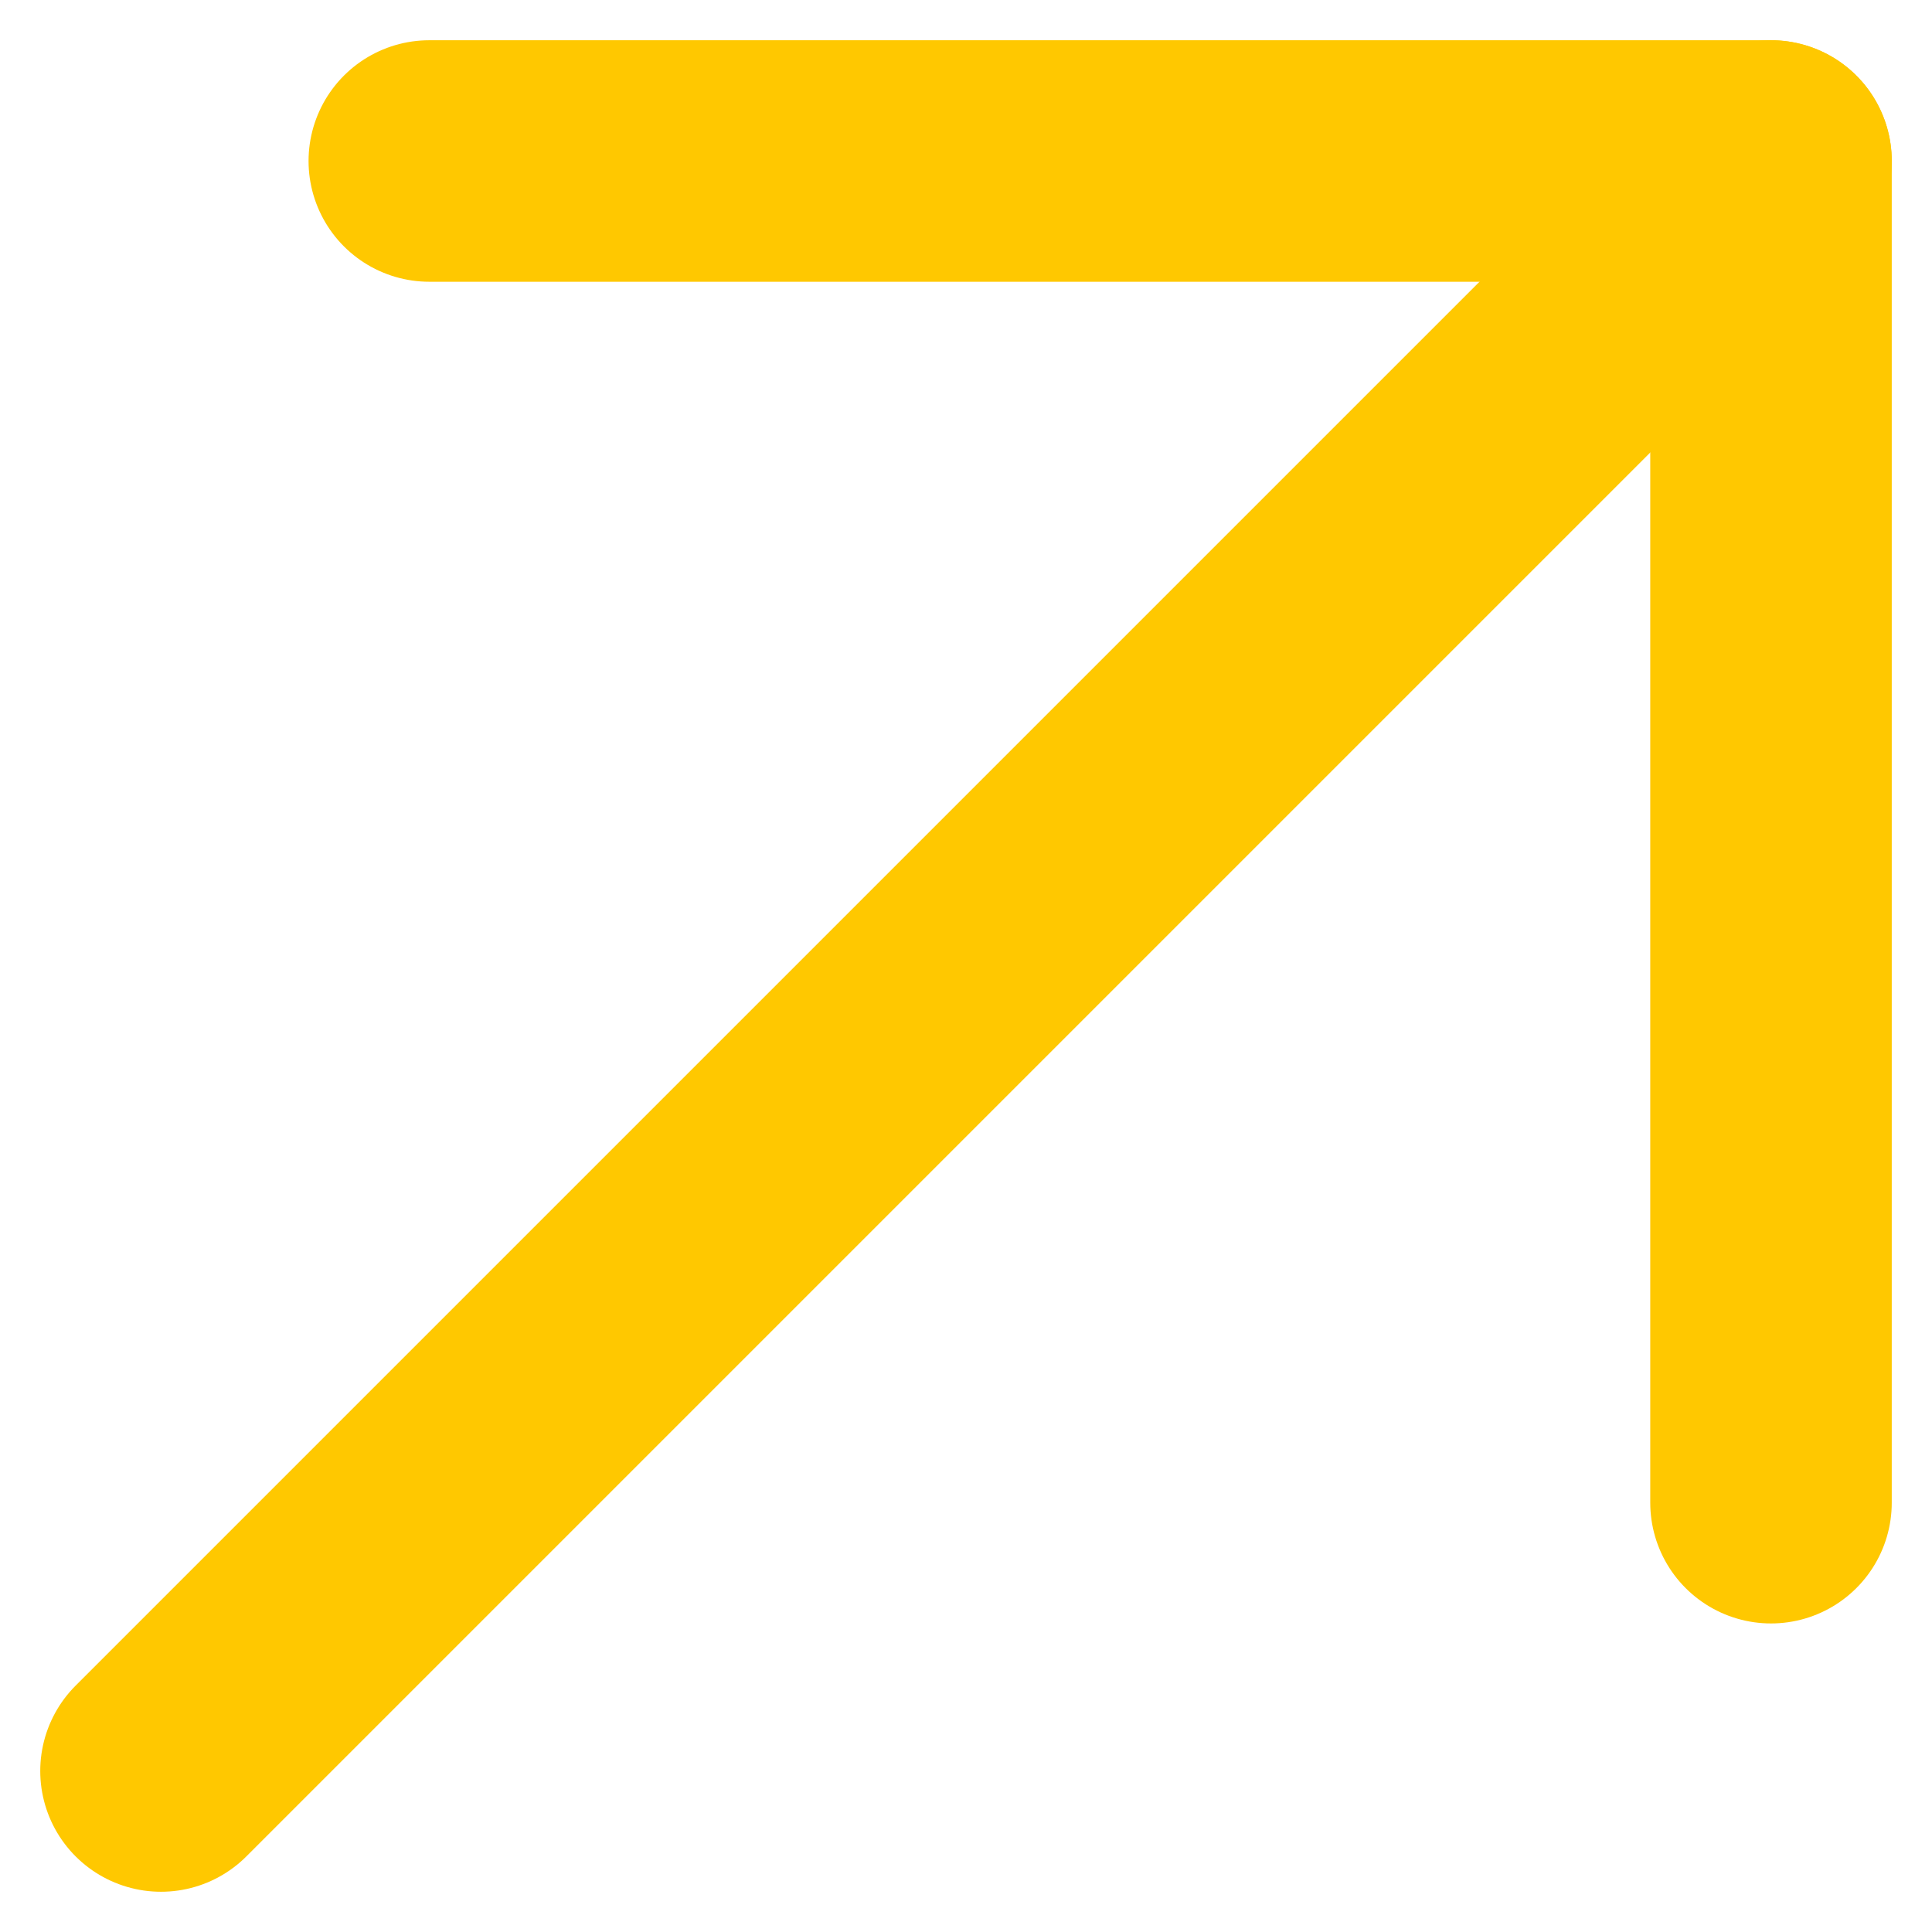
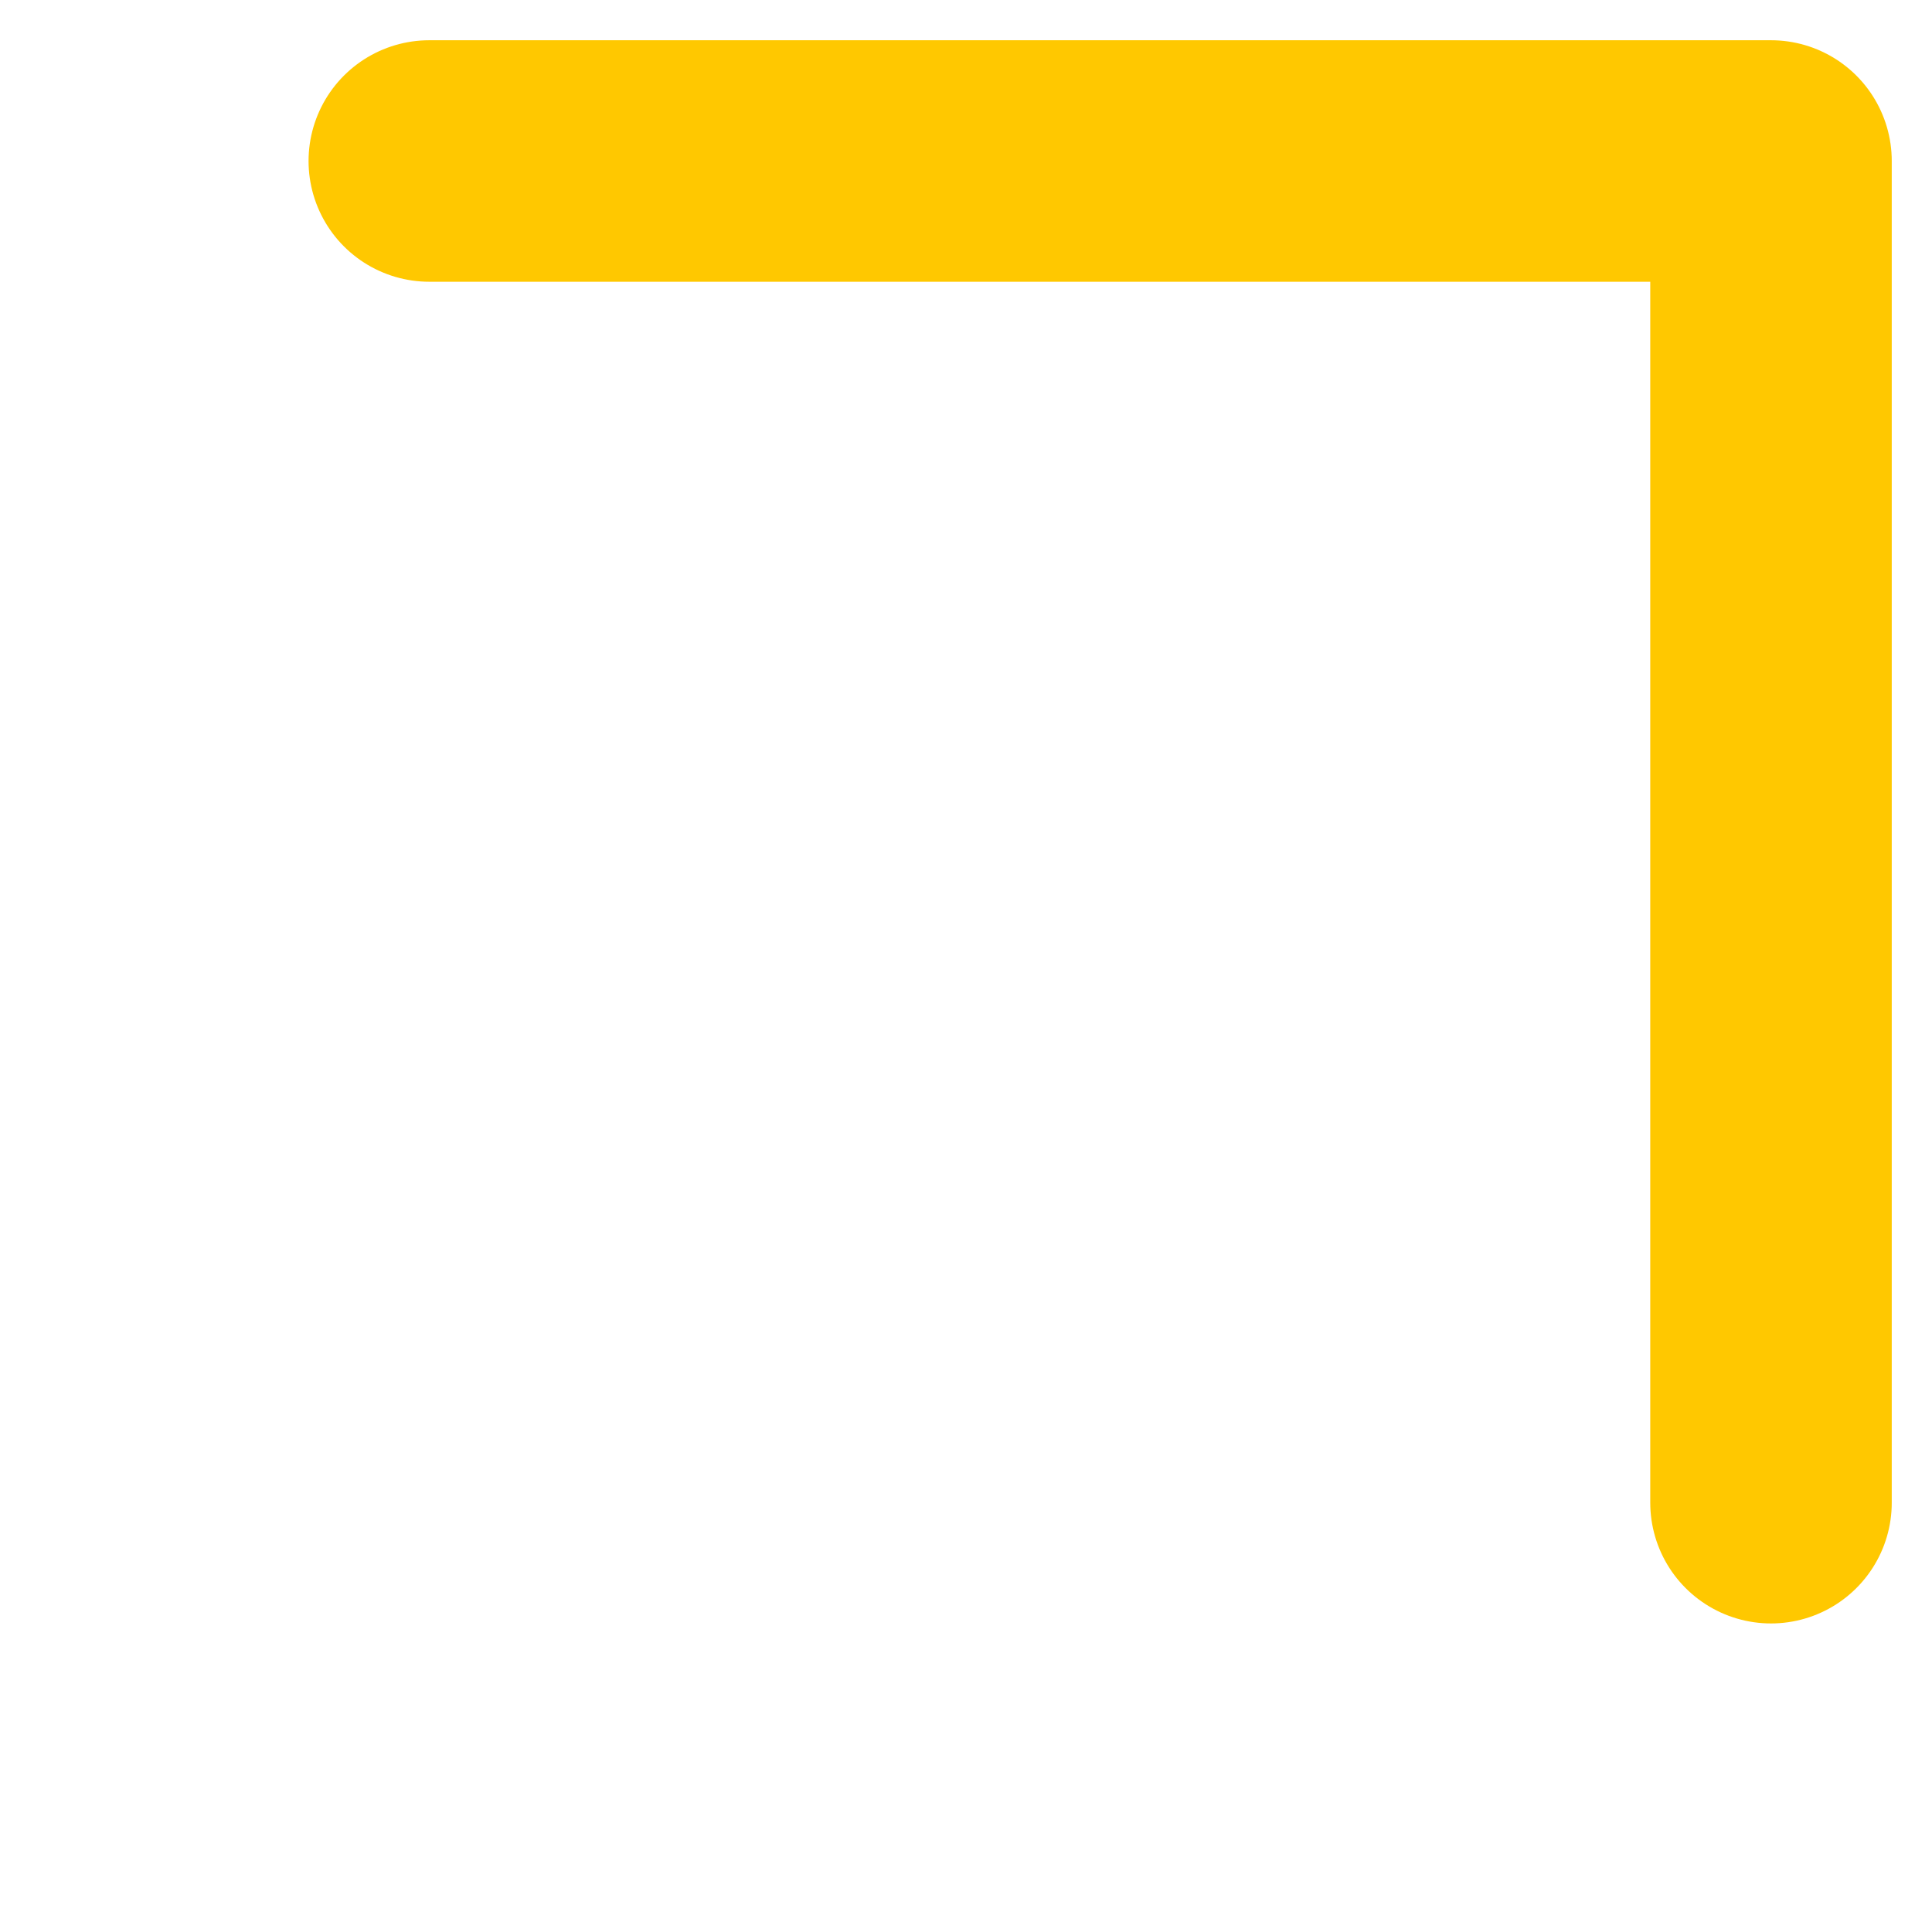
<svg xmlns="http://www.w3.org/2000/svg" width="24" height="24" viewBox="0 0 24 24" fill="none">
-   <path d="M22 2L2 22" stroke="#FFC800" stroke-width="3" stroke-linecap="round" stroke-linejoin="round" />
  <path d="M5.333 2H22V18.667" stroke="#FFC800" stroke-width="3" stroke-linecap="round" stroke-linejoin="round" />
</svg>